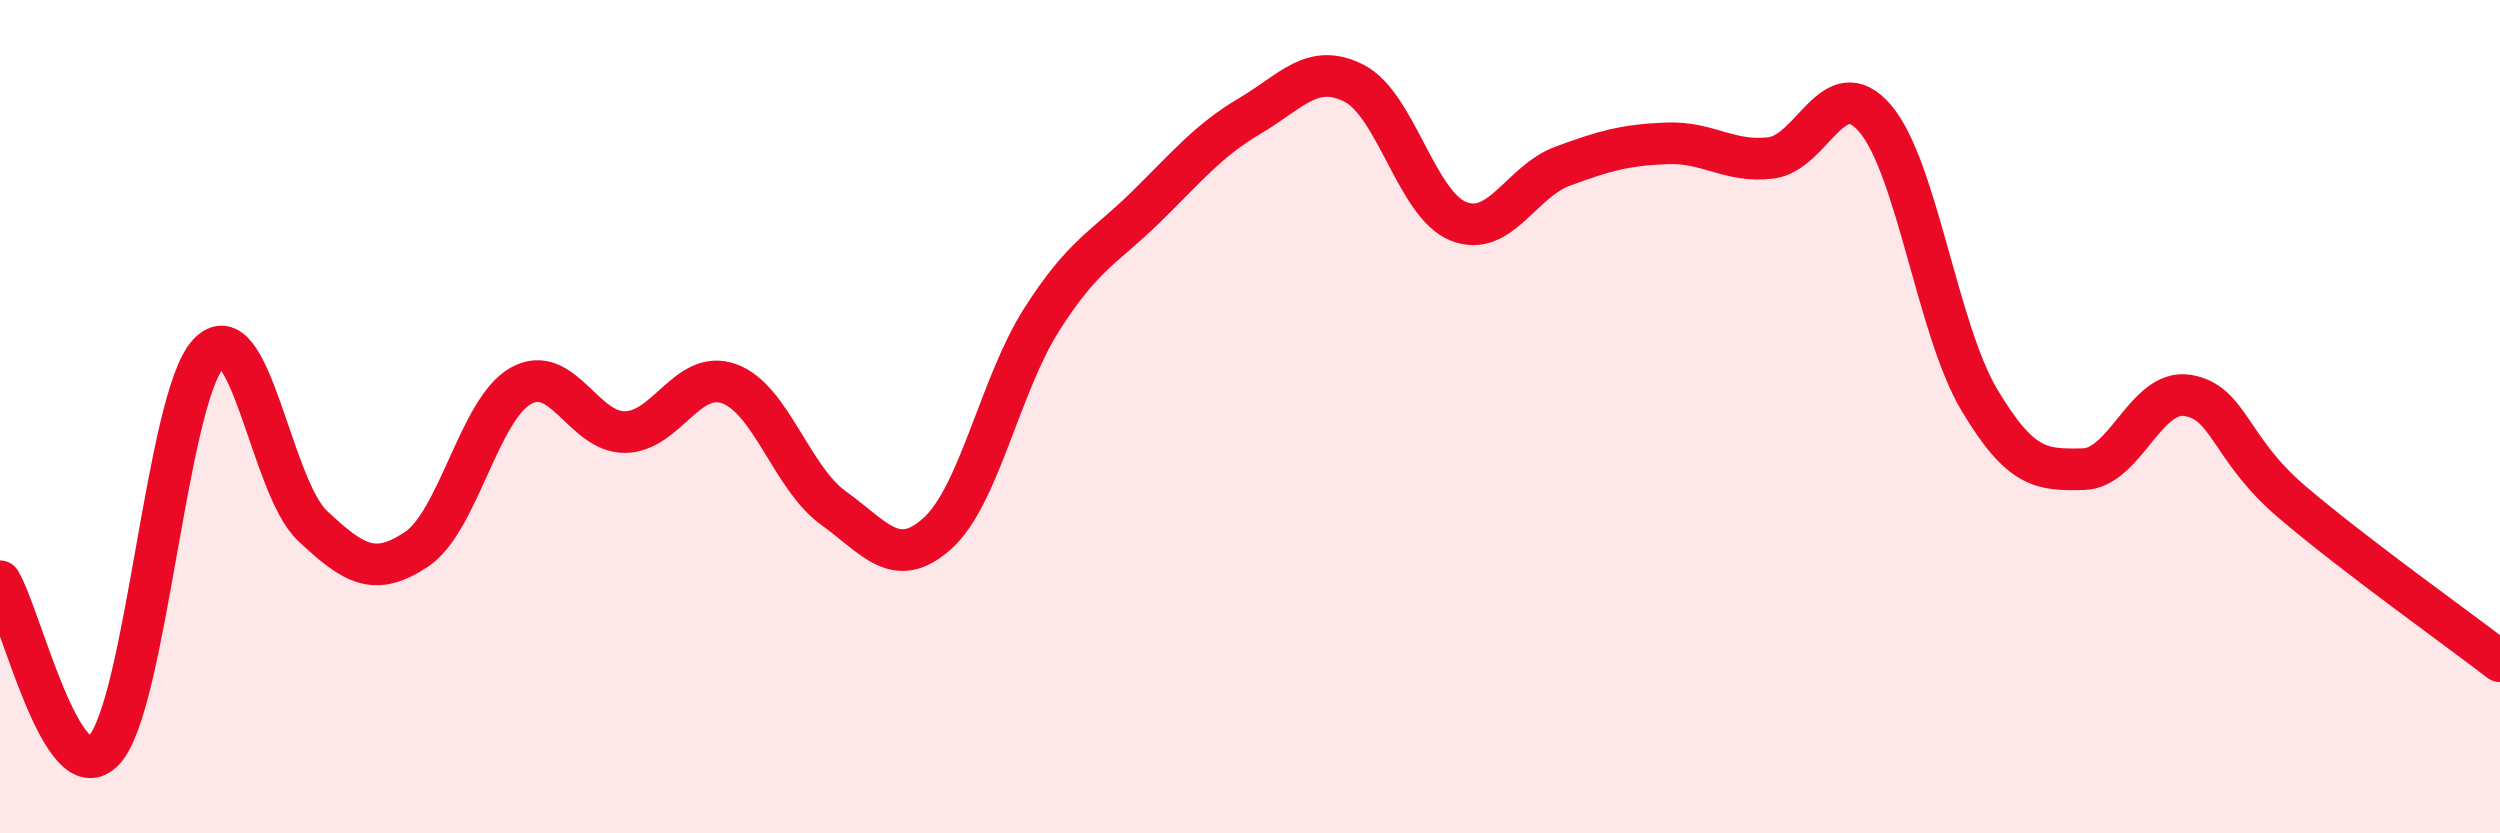
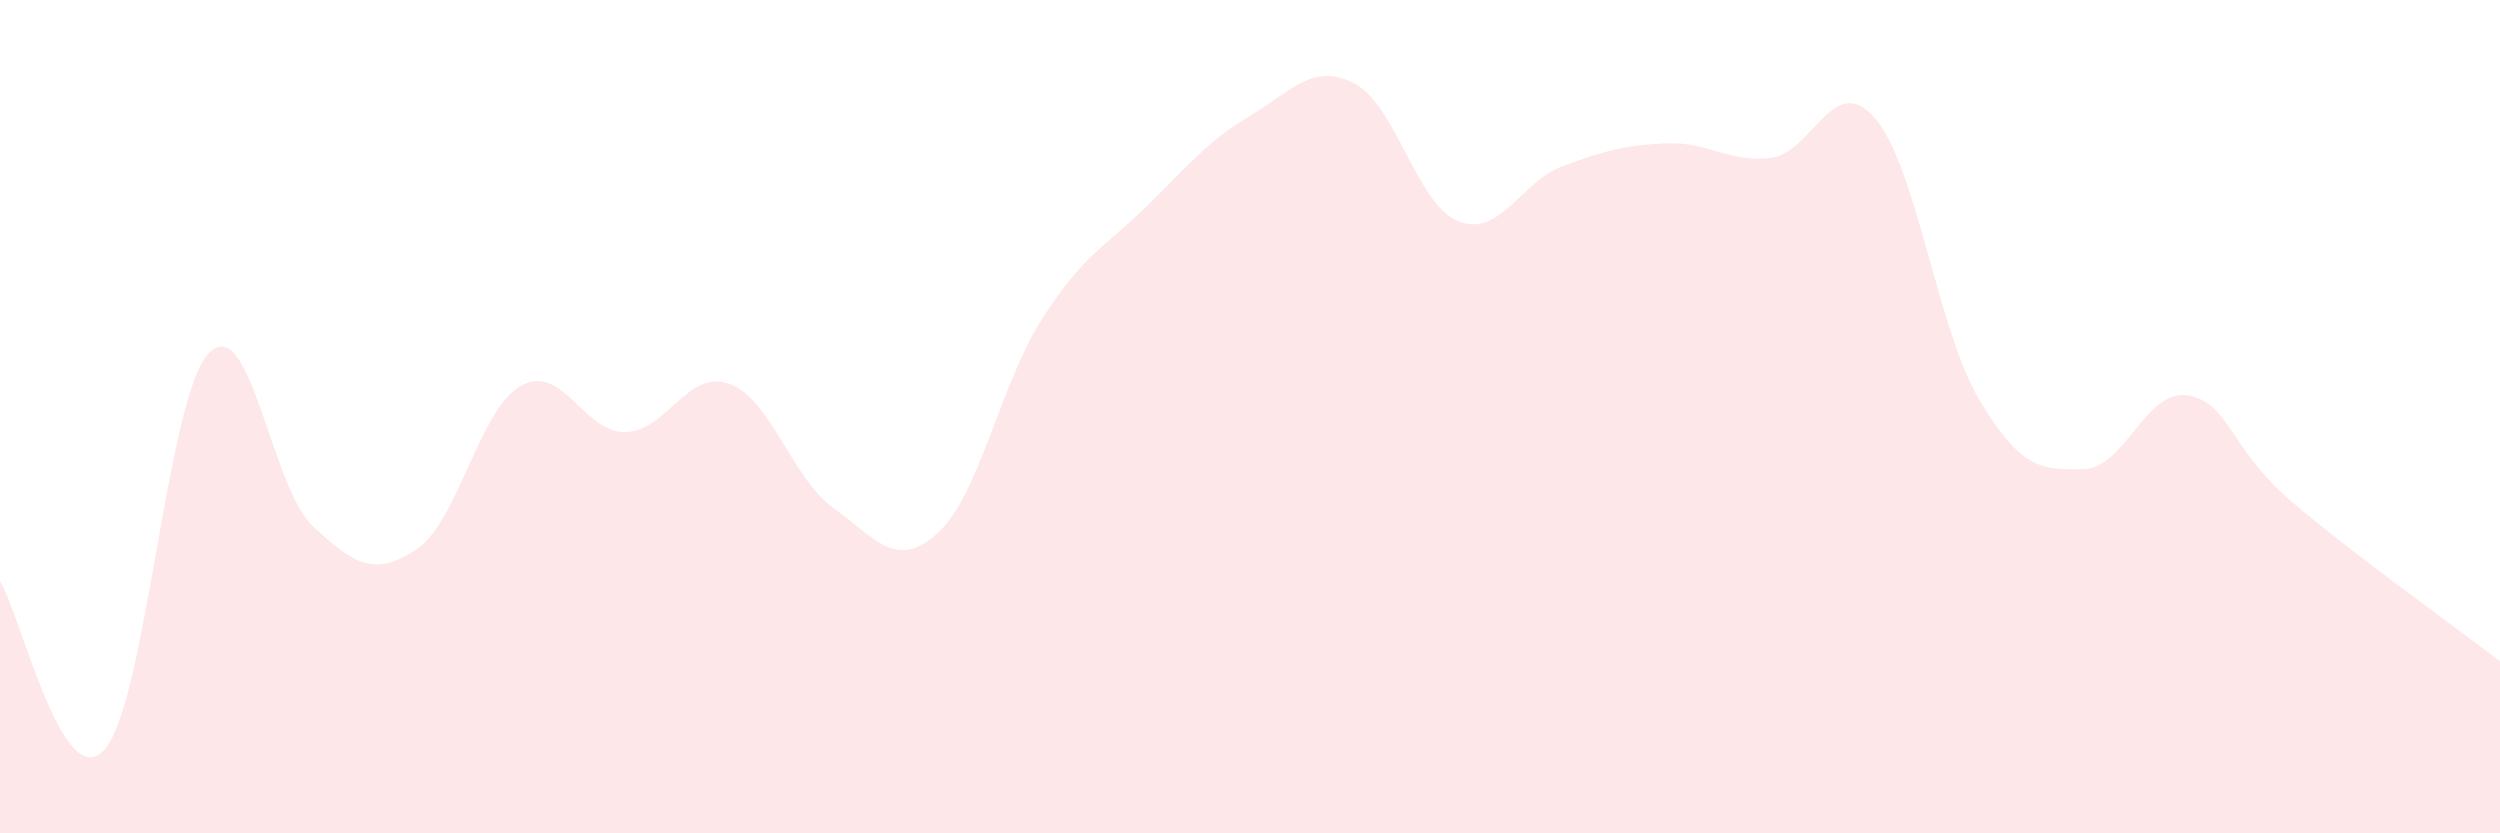
<svg xmlns="http://www.w3.org/2000/svg" width="60" height="20" viewBox="0 0 60 20">
  <path d="M 0,13.95 C 0.5,14.76 1.5,19.09 2.5,18 C 3.5,16.91 4,9.57 5,8.49 C 6,7.41 6.5,11.68 7.5,12.62 C 8.5,13.56 9,13.85 10,13.18 C 11,12.51 11.5,9.82 12.5,9.26 C 13.5,8.7 14,10.38 15,10.37 C 16,10.36 16.5,8.85 17.5,9.21 C 18.5,9.57 19,11.47 20,12.19 C 21,12.91 21.5,13.7 22.5,12.8 C 23.5,11.9 24,9.24 25,7.67 C 26,6.1 26.5,5.95 27.5,4.97 C 28.5,3.99 29,3.37 30,2.78 C 31,2.19 31.5,1.49 32.5,2 C 33.5,2.51 34,4.91 35,5.31 C 36,5.71 36.5,4.36 37.5,3.99 C 38.5,3.62 39,3.48 40,3.44 C 41,3.4 41.5,3.91 42.5,3.79 C 43.5,3.67 44,1.68 45,2.84 C 46,4 46.5,7.91 47.5,9.59 C 48.5,11.27 49,11.28 50,11.26 C 51,11.24 51.5,9.33 52.5,9.49 C 53.5,9.65 53.5,10.76 55,12.04 C 56.5,13.32 59,15.1 60,15.87L60 20L0 20Z" fill="#EB0A25" opacity="0.1" stroke-linecap="round" stroke-linejoin="round" />
-   <path d="M 0,13.95 C 0.5,14.76 1.5,19.09 2.5,18 C 3.5,16.91 4,9.57 5,8.49 C 6,7.41 6.5,11.68 7.5,12.62 C 8.5,13.56 9,13.85 10,13.18 C 11,12.51 11.5,9.82 12.5,9.26 C 13.5,8.7 14,10.38 15,10.37 C 16,10.36 16.5,8.85 17.5,9.21 C 18.5,9.57 19,11.47 20,12.19 C 21,12.91 21.5,13.7 22.5,12.8 C 23.5,11.9 24,9.24 25,7.67 C 26,6.1 26.5,5.95 27.5,4.97 C 28.5,3.99 29,3.37 30,2.78 C 31,2.19 31.5,1.49 32.5,2 C 33.5,2.51 34,4.91 35,5.31 C 36,5.71 36.5,4.36 37.5,3.99 C 38.5,3.62 39,3.48 40,3.44 C 41,3.4 41.5,3.91 42.5,3.79 C 43.5,3.67 44,1.68 45,2.84 C 46,4 46.5,7.91 47.5,9.59 C 48.5,11.27 49,11.28 50,11.26 C 51,11.24 51.5,9.33 52.5,9.49 C 53.5,9.65 53.5,10.76 55,12.04 C 56.5,13.32 59,15.1 60,15.87" stroke="#EB0A25" stroke-width="1" fill="none" stroke-linecap="round" stroke-linejoin="round" />
</svg>